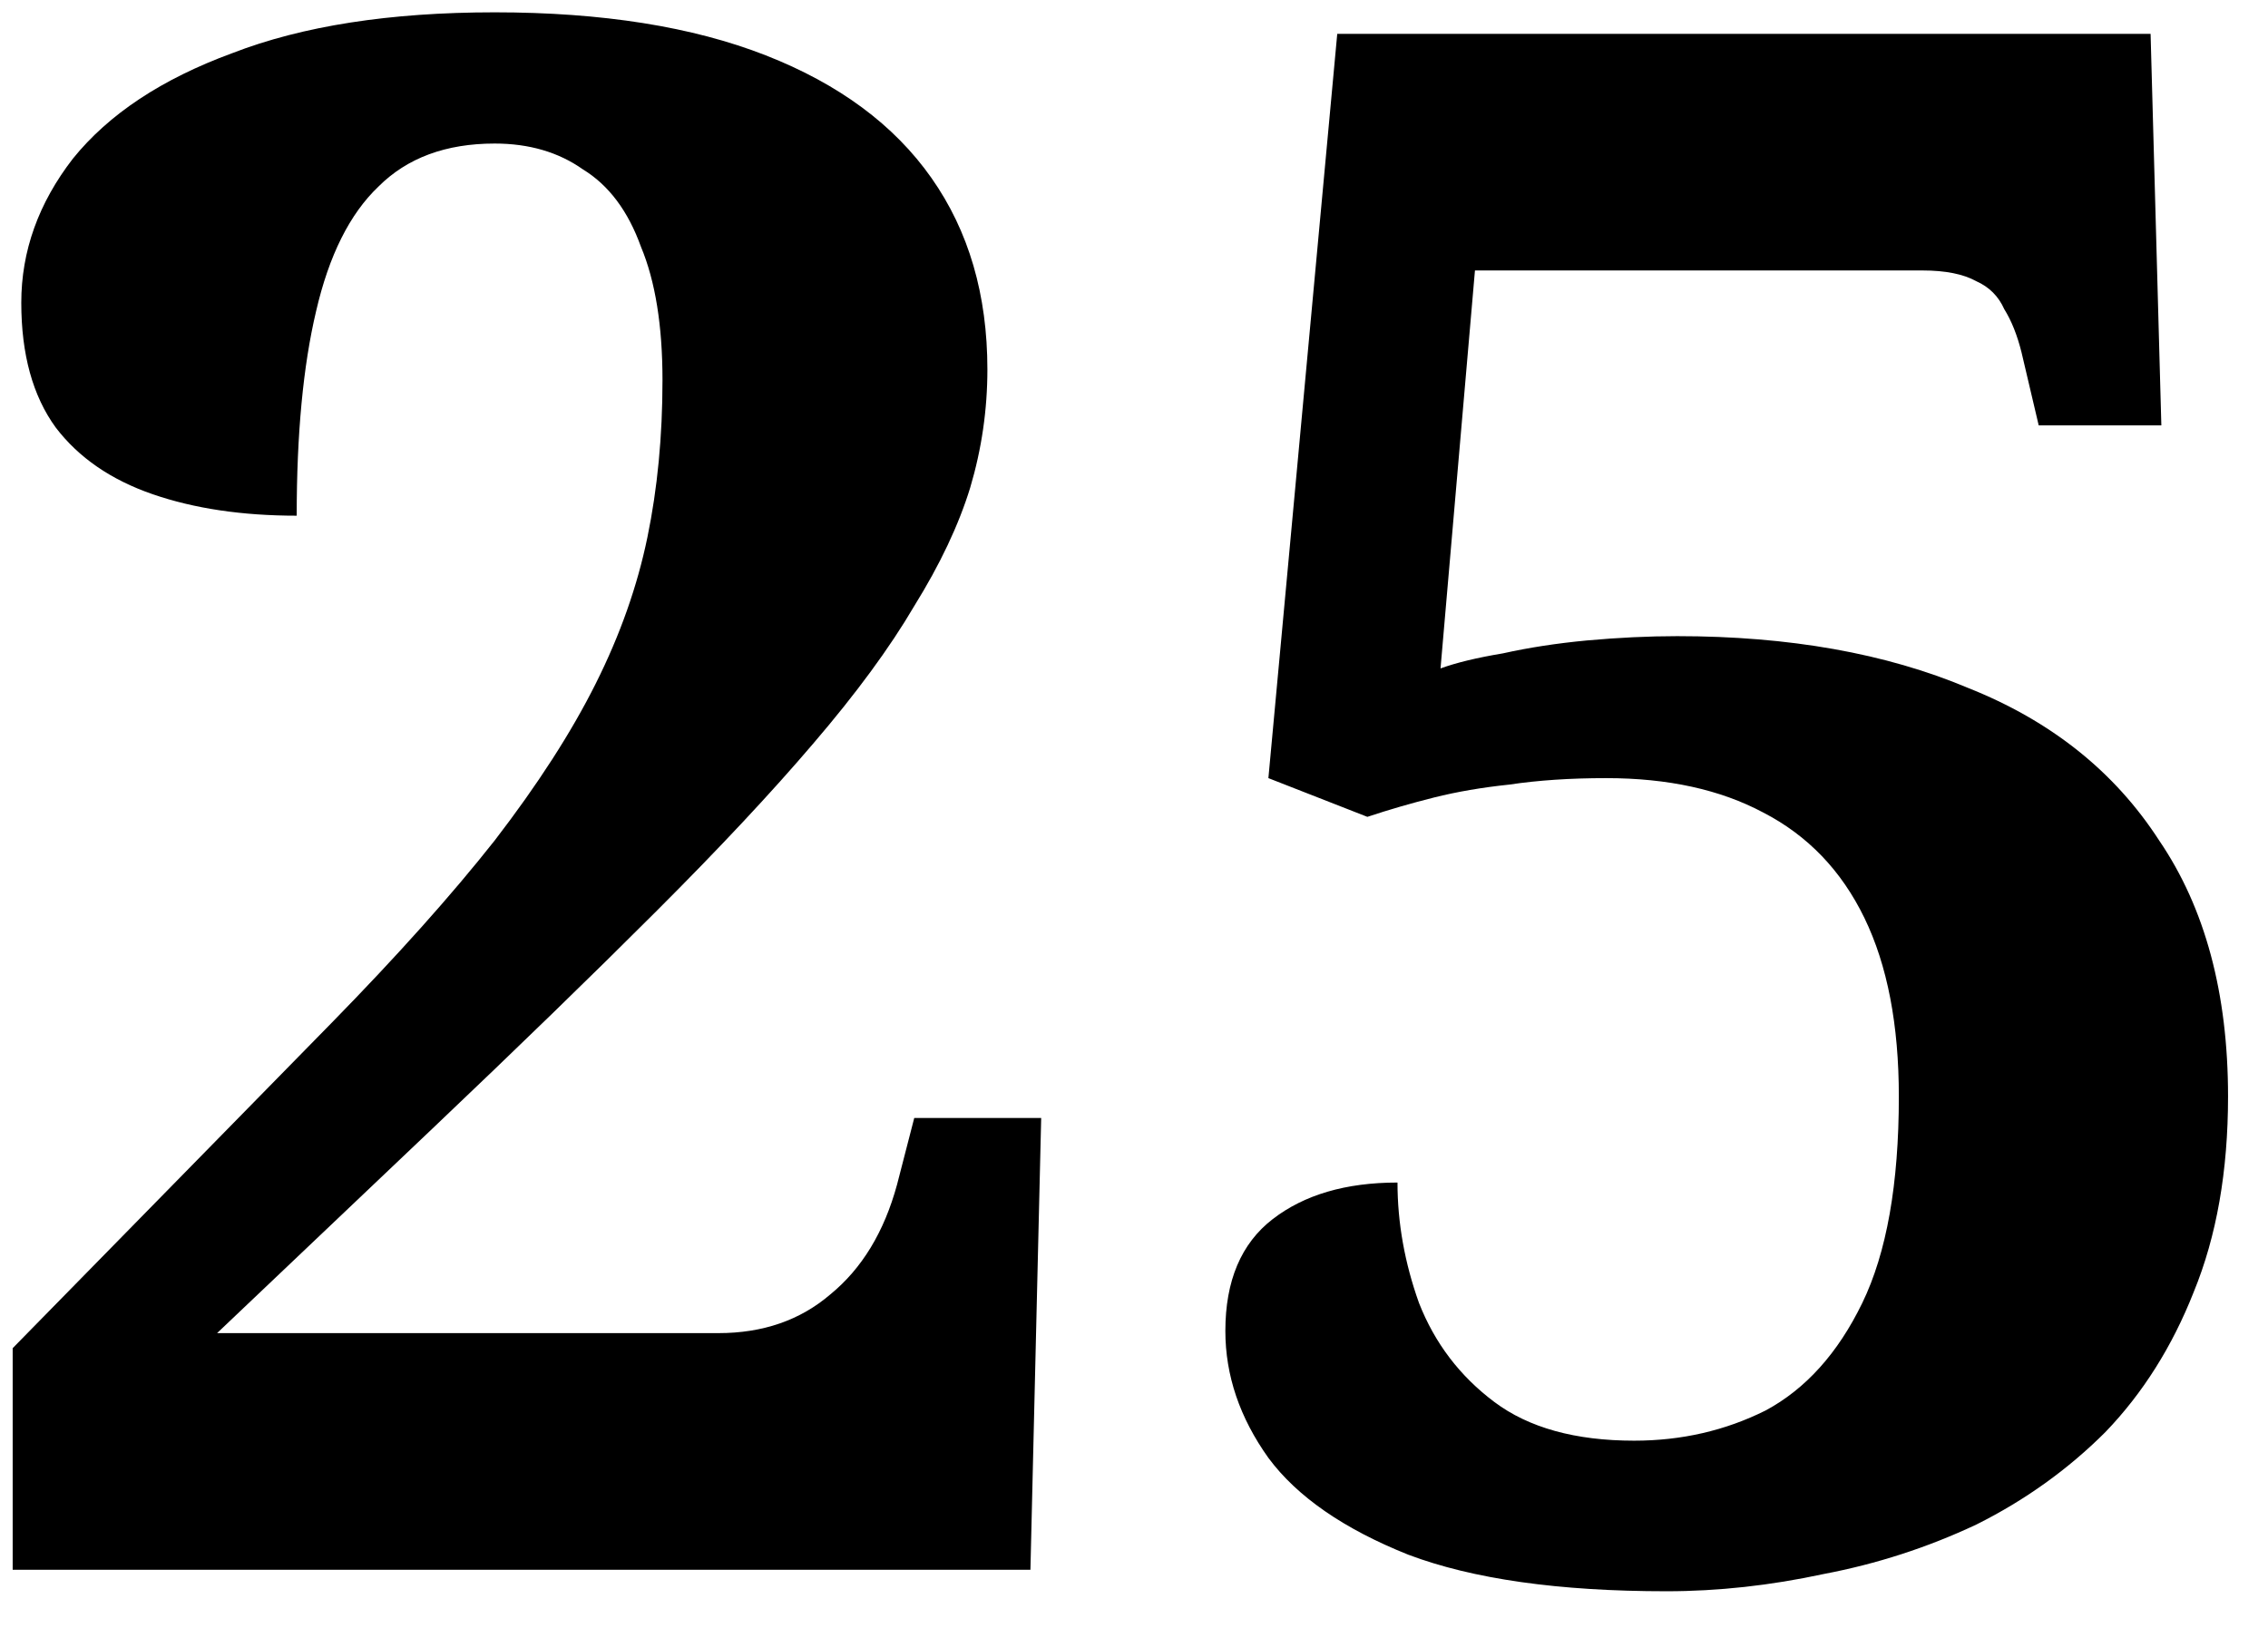
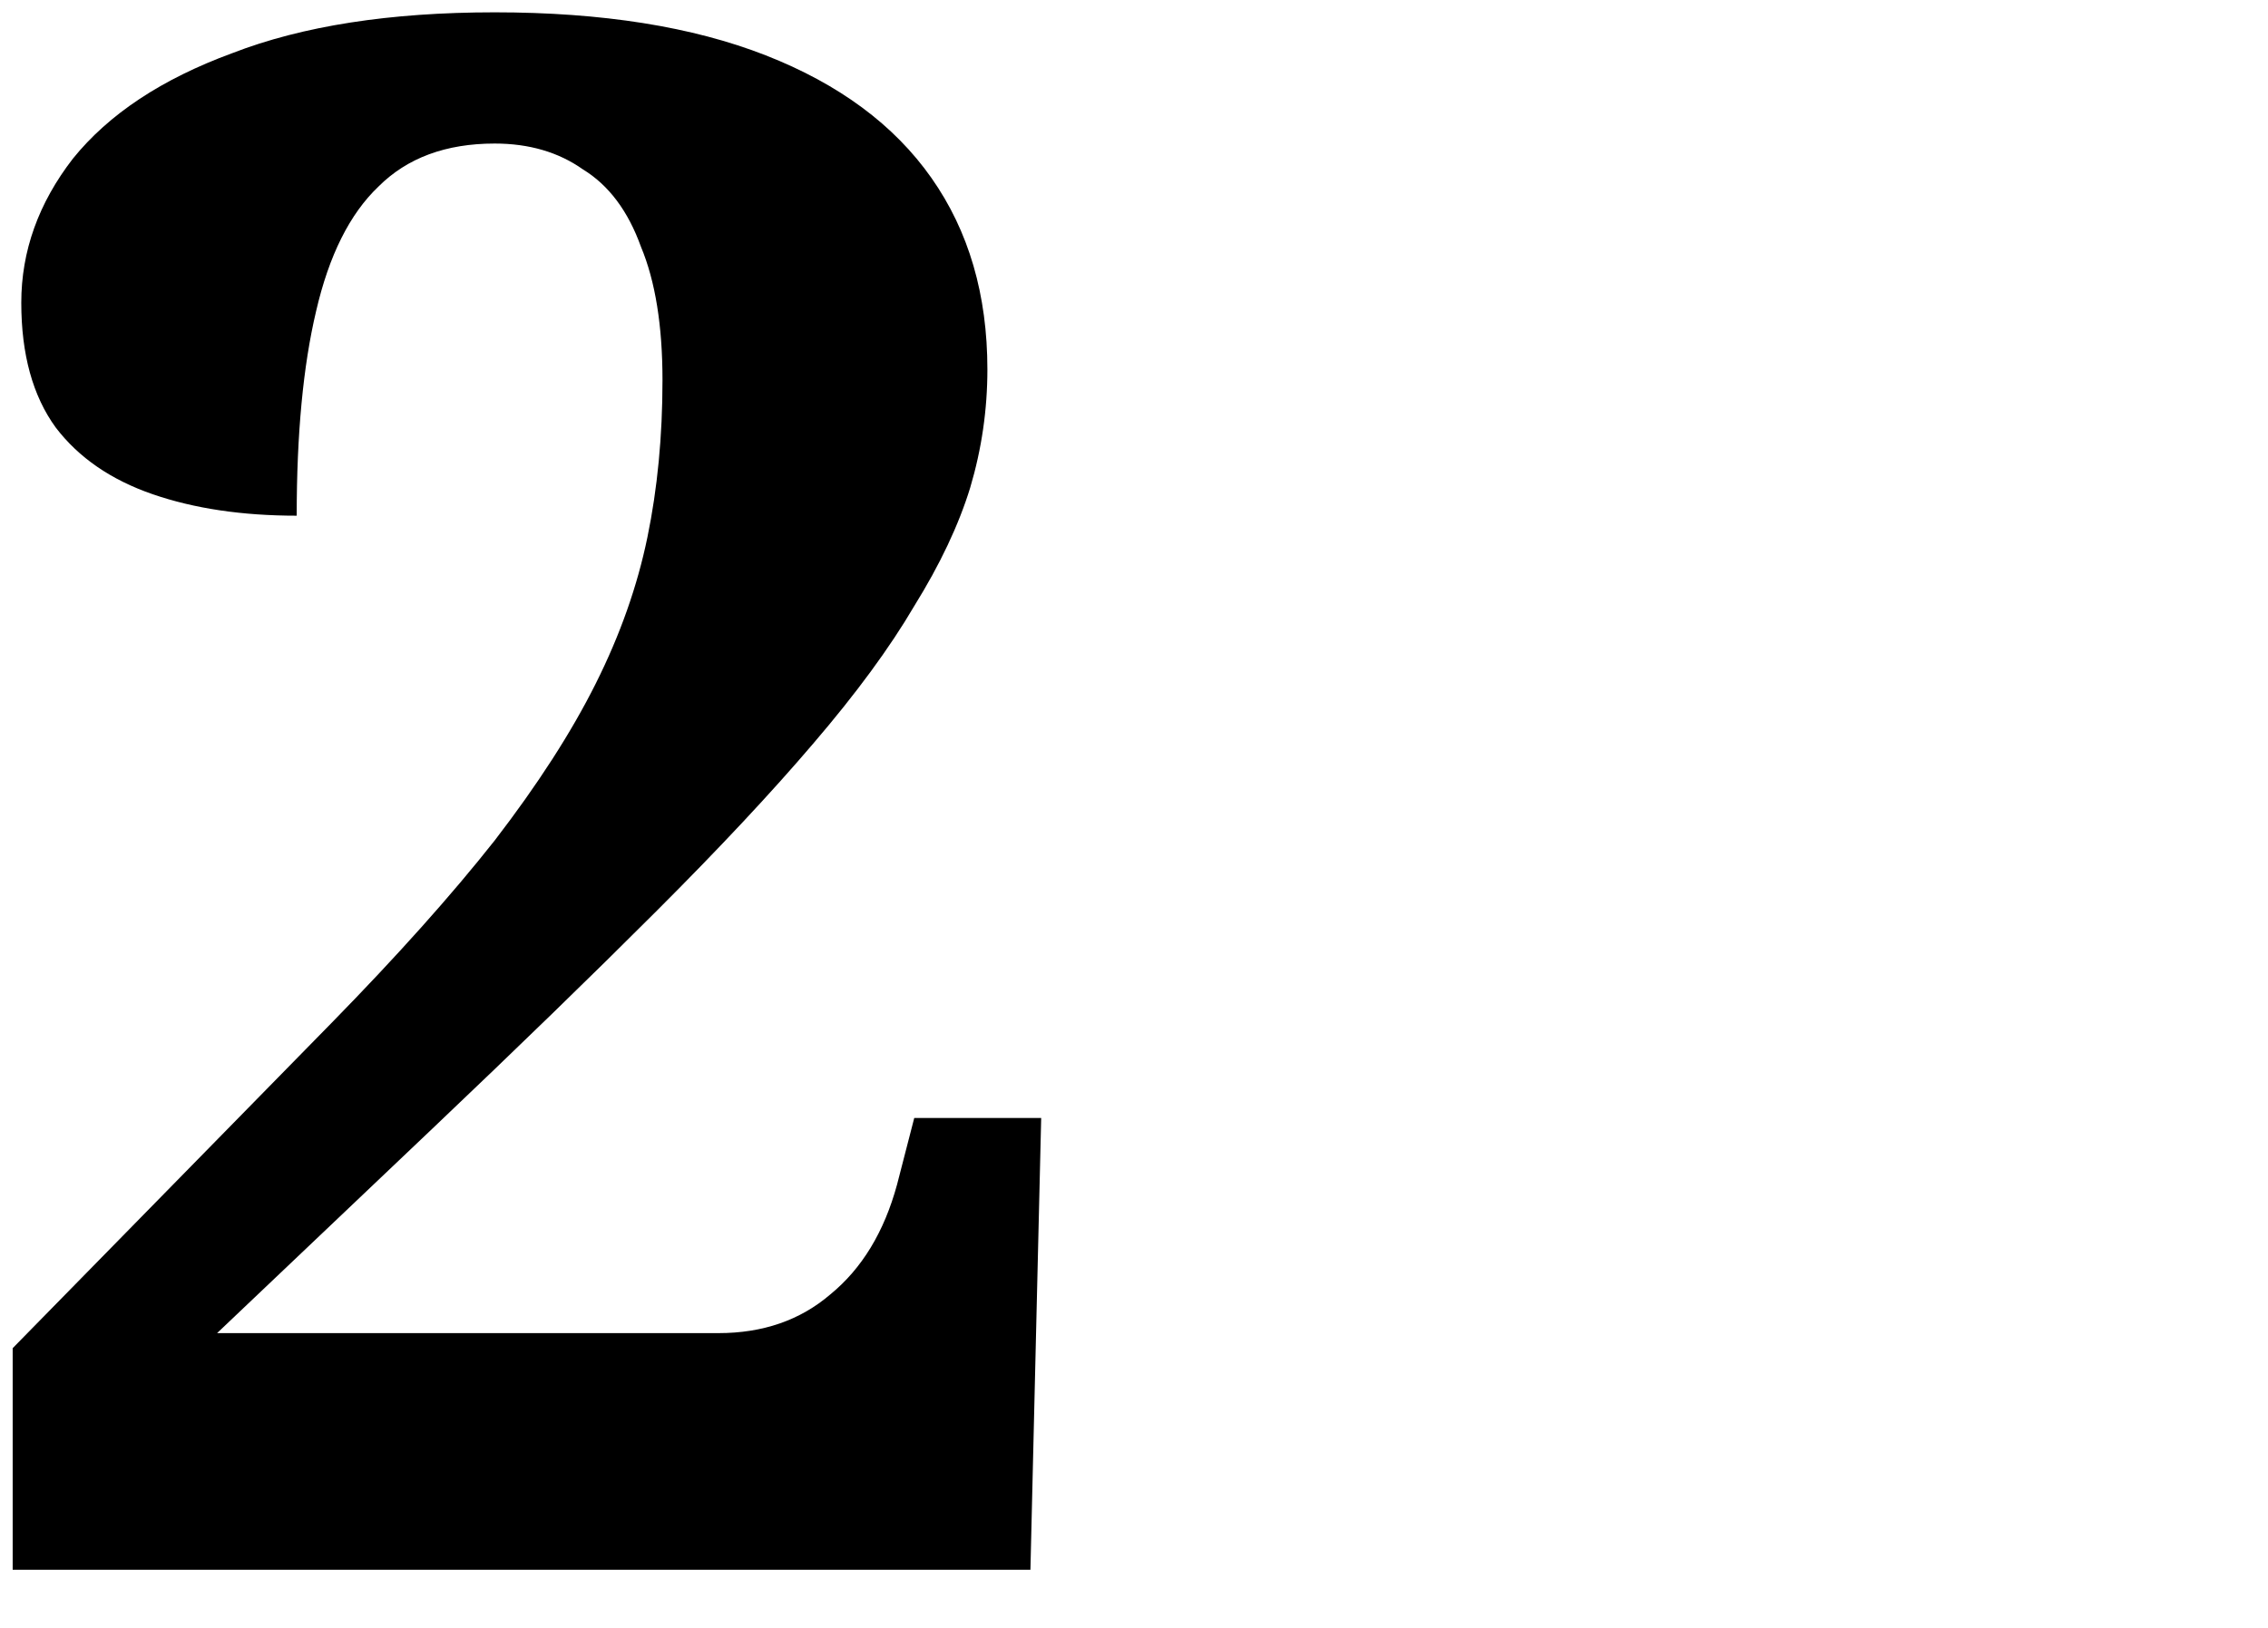
<svg xmlns="http://www.w3.org/2000/svg" width="39" height="28" viewBox="0 0 39 28" fill="none">
  <path d="M0.218 27V23.189L5.694 17.602C6.829 16.443 7.766 15.394 8.506 14.457C9.246 13.495 9.826 12.595 10.245 11.756C10.665 10.917 10.96 10.079 11.133 9.24C11.306 8.401 11.392 7.501 11.392 6.539C11.392 5.602 11.269 4.837 11.022 4.245C10.8 3.628 10.467 3.184 10.023 2.913C9.604 2.617 9.098 2.469 8.506 2.469C7.667 2.469 7.001 2.716 6.508 3.209C6.015 3.678 5.657 4.393 5.435 5.355C5.213 6.292 5.102 7.464 5.102 8.87C4.165 8.87 3.338 8.747 2.623 8.5C1.908 8.253 1.353 7.871 0.958 7.353C0.563 6.81 0.366 6.095 0.366 5.207C0.366 4.319 0.662 3.493 1.254 2.728C1.871 1.963 2.783 1.359 3.992 0.915C5.201 0.446 6.705 0.212 8.506 0.212C10.356 0.212 11.91 0.459 13.168 0.952C14.426 1.445 15.376 2.148 16.017 3.061C16.659 3.974 16.979 5.071 16.979 6.354C16.979 7.045 16.881 7.723 16.683 8.389C16.486 9.03 16.165 9.709 15.721 10.424C15.302 11.139 14.722 11.929 13.982 12.792C13.267 13.631 12.367 14.593 11.281 15.678C10.196 16.763 8.913 18.009 7.433 19.415L3.733 22.93H12.354C13.119 22.93 13.76 22.708 14.278 22.264C14.821 21.82 15.203 21.191 15.425 20.377L15.721 19.23H17.904L17.719 27H0.218Z" fill="black" />
-   <path d="M28.656 27.37C26.806 27.37 25.326 27.16 24.216 26.741C23.106 26.297 22.304 25.742 21.811 25.076C21.318 24.385 21.071 23.658 21.071 22.893C21.071 22.03 21.342 21.388 21.885 20.969C22.428 20.55 23.143 20.34 24.031 20.34C24.031 21.031 24.154 21.721 24.401 22.412C24.672 23.103 25.104 23.67 25.696 24.114C26.288 24.558 27.09 24.78 28.101 24.78C28.915 24.78 29.667 24.607 30.358 24.262C31.049 23.892 31.604 23.275 32.023 22.412C32.442 21.549 32.652 20.365 32.652 18.86C32.652 17.627 32.455 16.603 32.06 15.789C31.665 14.975 31.086 14.371 30.321 13.976C29.581 13.581 28.681 13.384 27.62 13.384C27.003 13.384 26.448 13.421 25.955 13.495C25.486 13.544 25.055 13.618 24.66 13.717C24.265 13.816 23.883 13.927 23.513 14.05L21.811 13.384L22.995 0.582H36.981L37.166 7.316H35.057L34.761 6.058C34.687 5.762 34.588 5.515 34.465 5.318C34.366 5.096 34.206 4.936 33.984 4.837C33.762 4.714 33.454 4.652 33.059 4.652H25.363L24.771 11.497C25.042 11.398 25.4 11.312 25.844 11.238C26.288 11.139 26.769 11.065 27.287 11.016C27.83 10.967 28.348 10.942 28.841 10.942C30.765 10.942 32.43 11.238 33.836 11.83C35.267 12.397 36.364 13.273 37.129 14.457C37.918 15.616 38.313 17.084 38.313 18.86C38.313 20.143 38.116 21.265 37.721 22.227C37.351 23.164 36.845 23.966 36.204 24.632C35.563 25.273 34.823 25.804 33.984 26.223C33.145 26.618 32.27 26.901 31.357 27.074C30.444 27.271 29.544 27.37 28.656 27.37Z" fill="black" />
</svg>